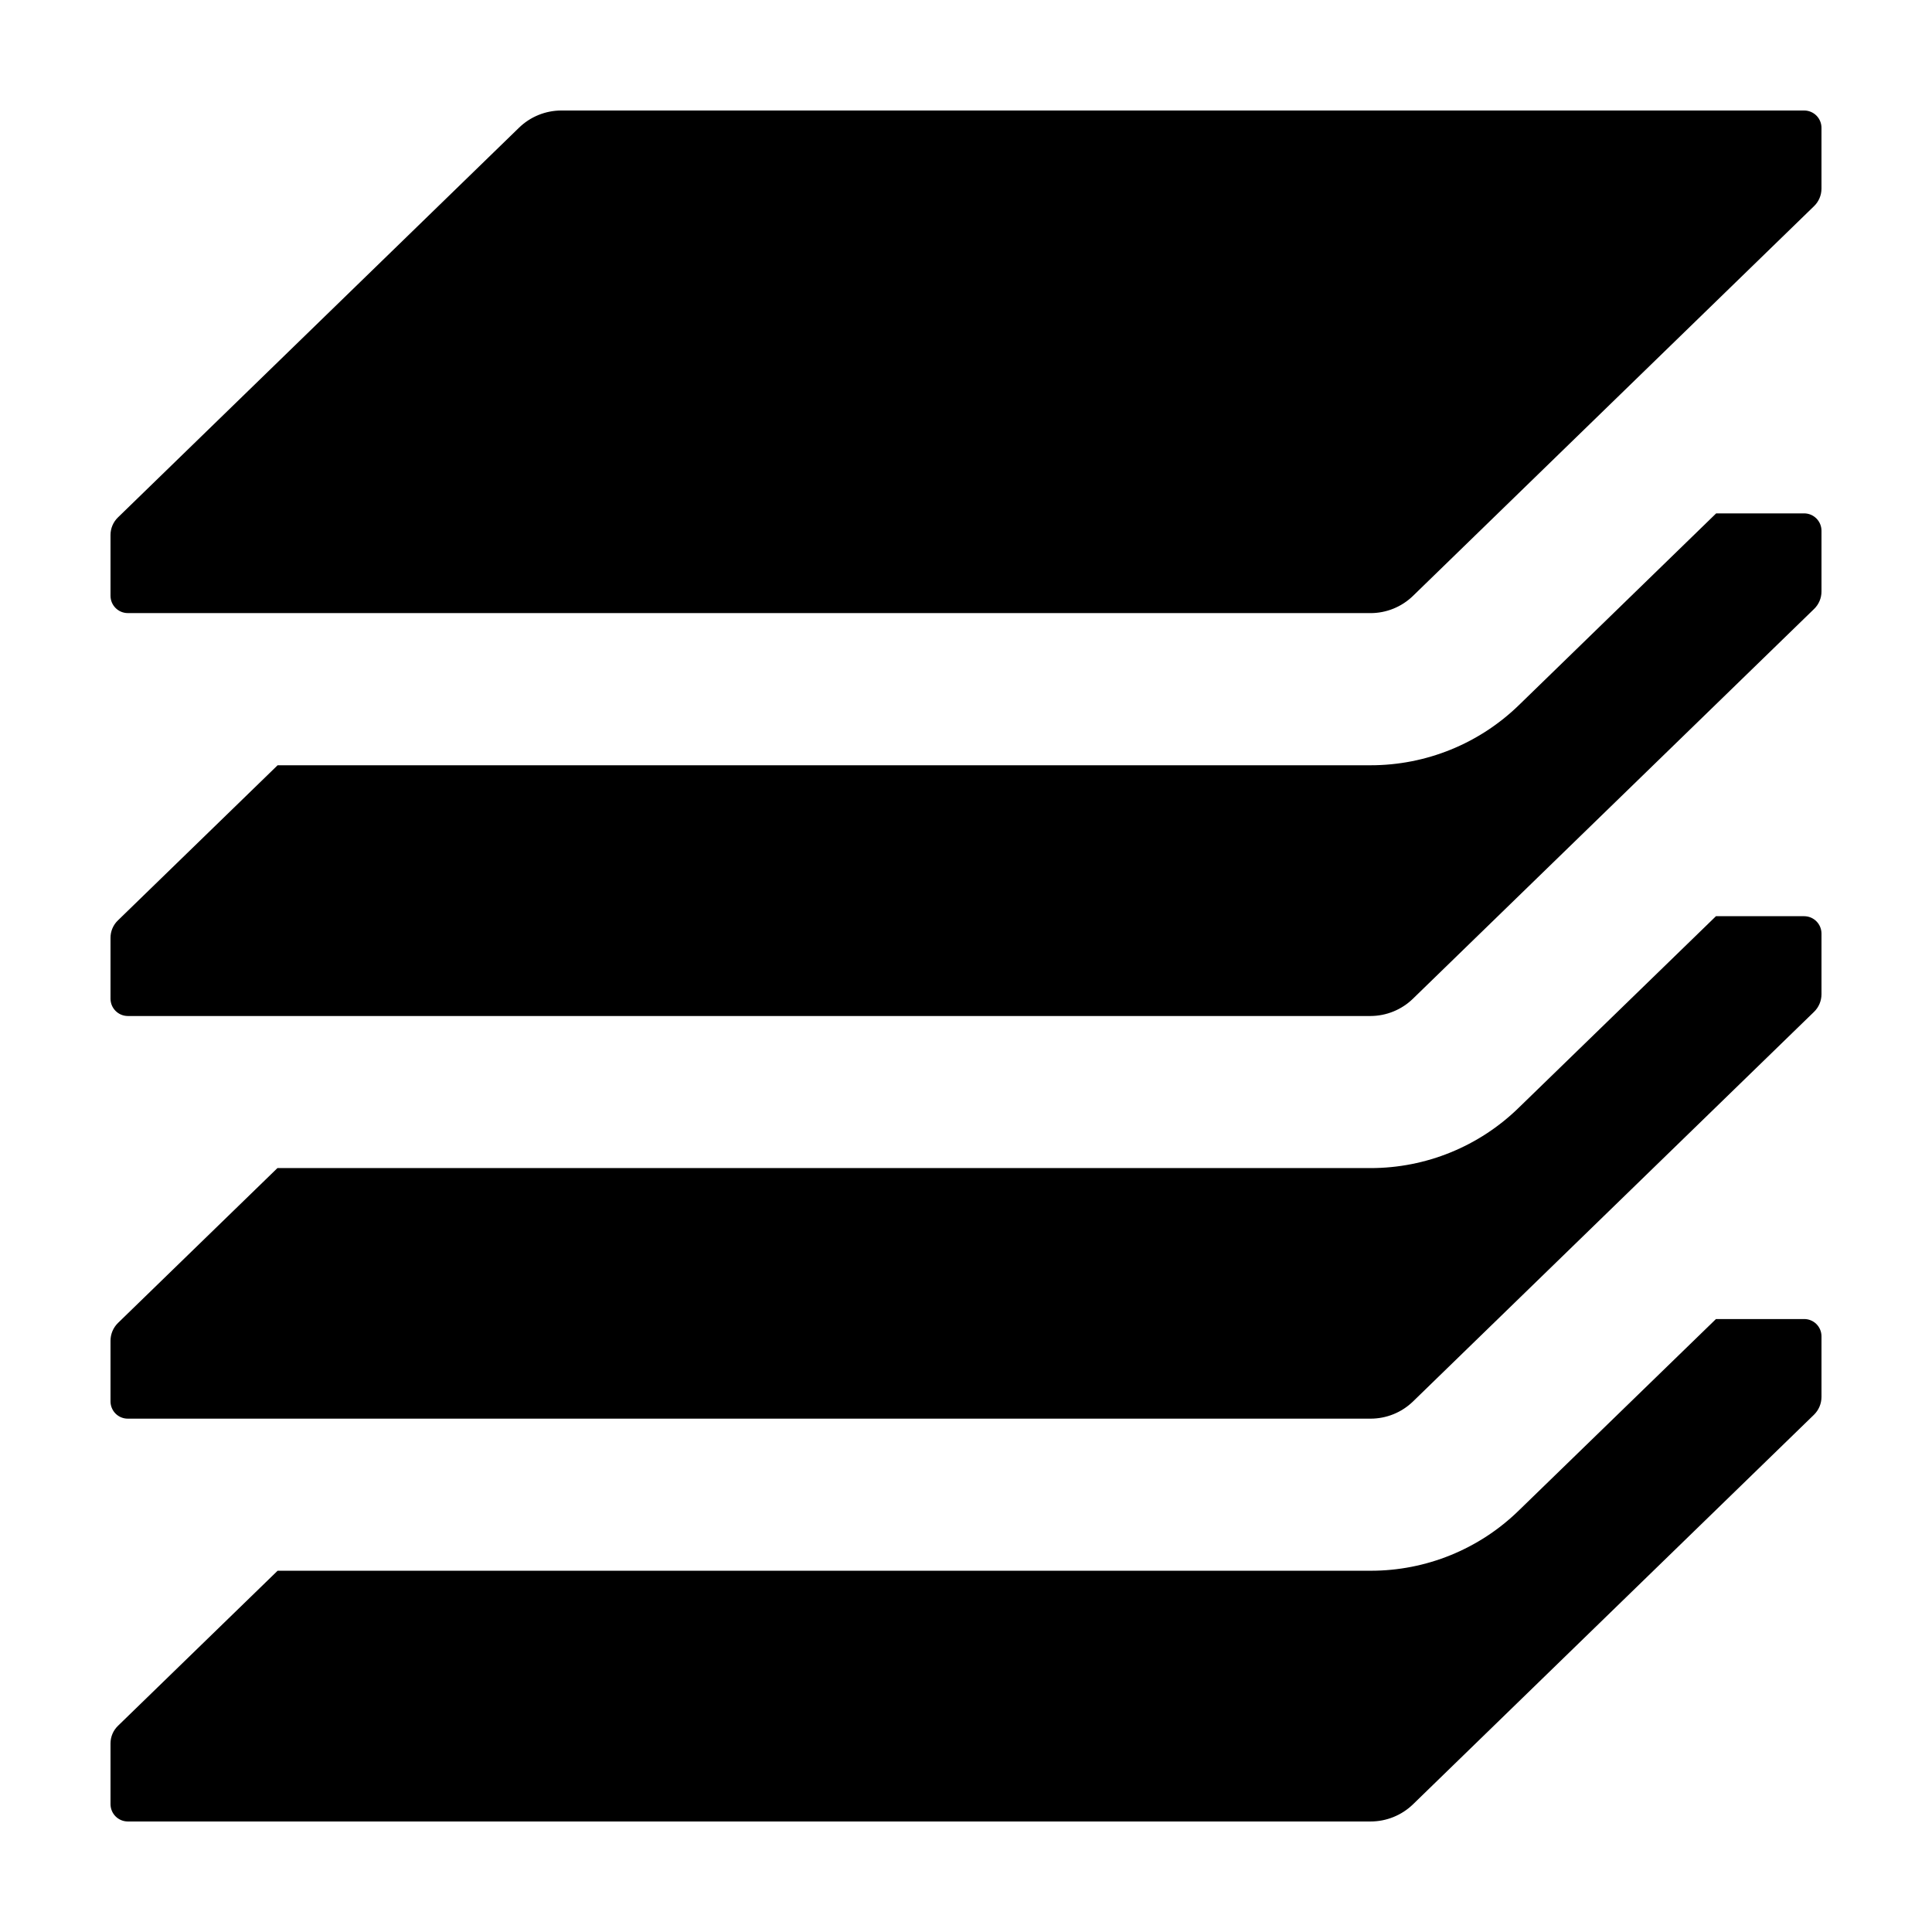
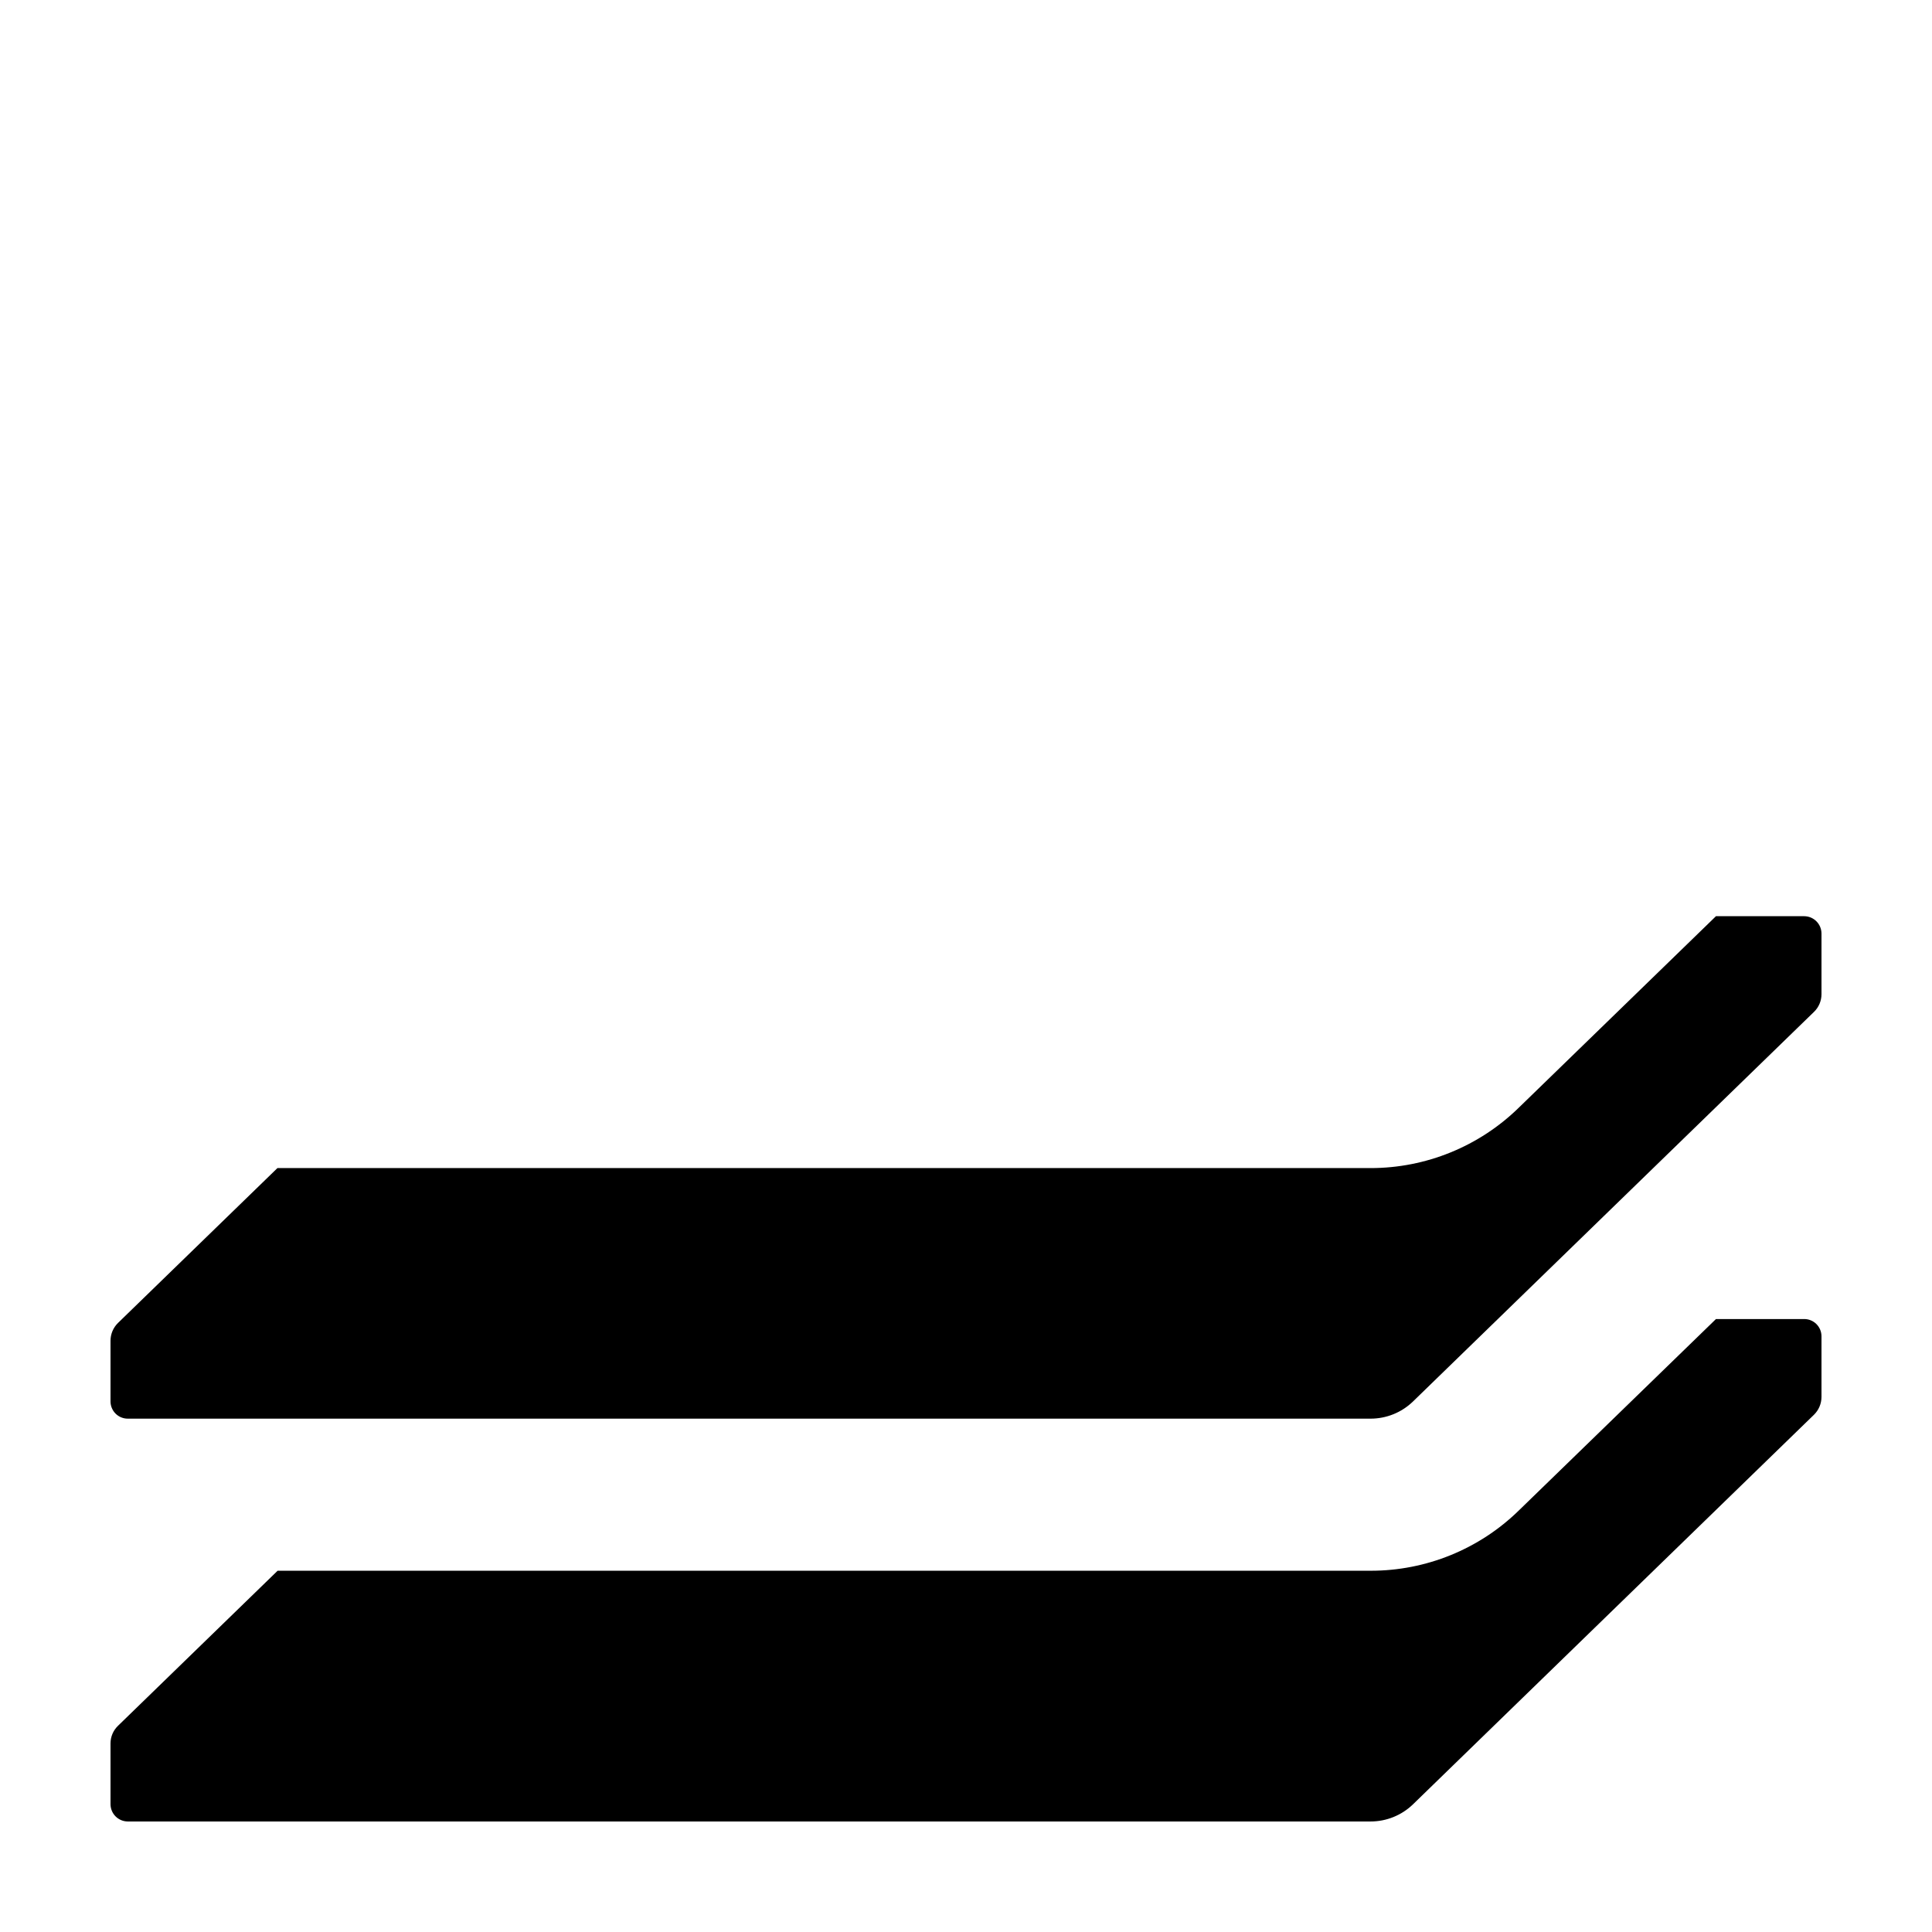
<svg xmlns="http://www.w3.org/2000/svg" fill="#000000" width="800px" height="800px" version="1.1" viewBox="144 144 512 512">
  <g>
-     <path d="m177.88 306.48h329.33-0.004c4.203 0 8.238-1.637 11.254-4.566l106.29-103.29c1.254-1.219 1.961-2.891 1.961-4.637v-16.109c0-1.219-0.48-2.387-1.344-3.25-0.863-0.859-2.031-1.344-3.25-1.344h-329.33c-4.199 0-8.238 1.637-11.25 4.566l-106.29 103.28c-1.254 1.219-1.961 2.894-1.961 4.641v16.113c0 2.535 2.055 4.59 4.59 4.59z" />
-     <path d="m622.13 280.05h-23.328l-52.242 50.781c-10.531 10.254-24.652 15.984-39.348 15.973h-289.64l-42.32 41.109c-1.262 1.211-1.973 2.887-1.965 4.633v16.125c0.008 2.527 2.055 4.574 4.582 4.582h329.34c4.195-0.016 8.223-1.656 11.234-4.582l106.3-103.28c1.262-1.211 1.973-2.887 1.969-4.637v-16.121c-0.012-2.527-2.059-4.574-4.586-4.582z" />
    <path d="m622.13 386.8h-23.379l-52.242 50.734c-10.5 10.273-24.609 16.027-39.297 16.02h-289.69l-42.27 41.059c-1.254 1.238-1.961 2.926-1.965 4.688v16.07c-0.004 1.219 0.477 2.387 1.336 3.246 0.863 0.863 2.031 1.344 3.246 1.34h329.34c4.191 0.004 8.219-1.621 11.234-4.535l106.3-103.28c1.254-1.215 1.961-2.887 1.969-4.633v-16.121c-0.012-2.531-2.059-4.578-4.586-4.586z" />
    <path d="m622.13 493.56h-23.379l-52.242 50.73c-10.504 10.262-24.613 15.996-39.297 15.973h-289.64l-42.32 41.109c-1.254 1.219-1.961 2.887-1.965 4.637v16.121c0.008 2.527 2.055 4.574 4.582 4.582h329.34c4.191 0.004 8.219-1.621 11.234-4.531l106.3-103.28c1.254-1.238 1.965-2.922 1.969-4.684v-16.074c0.004-1.215-0.48-2.383-1.34-3.246-0.859-0.859-2.031-1.34-3.246-1.336z" />
  </g>
</svg>